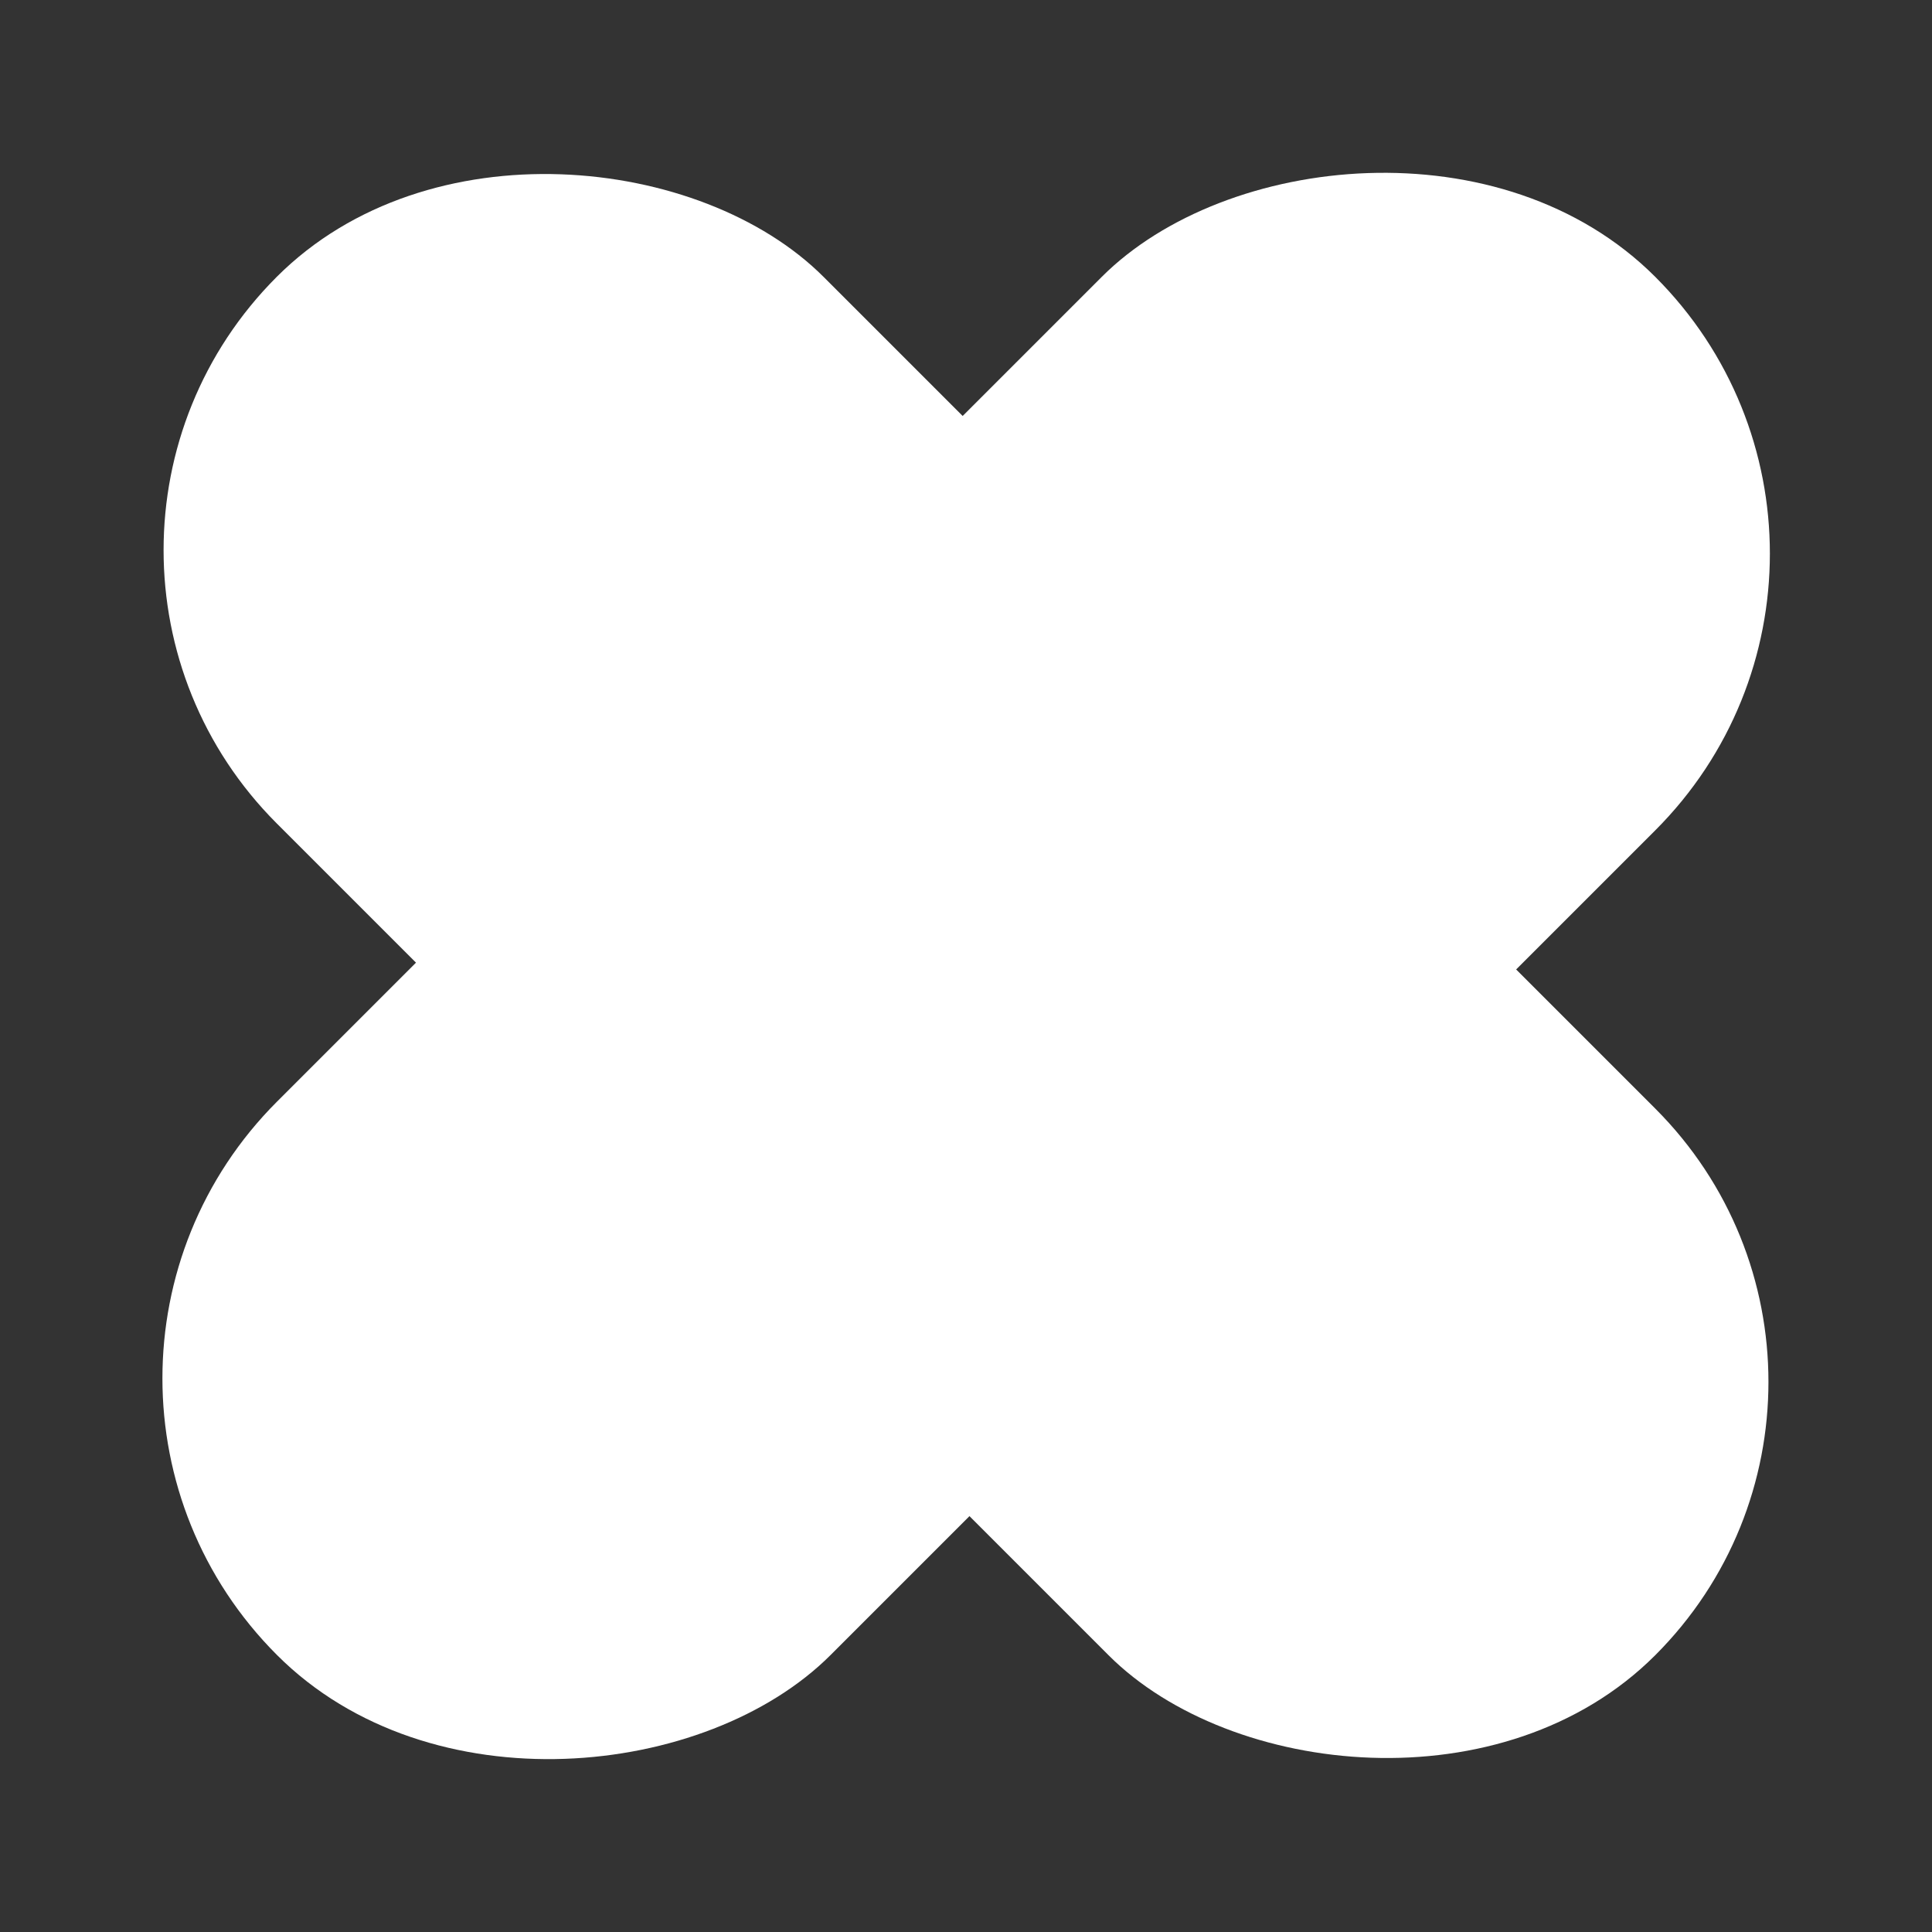
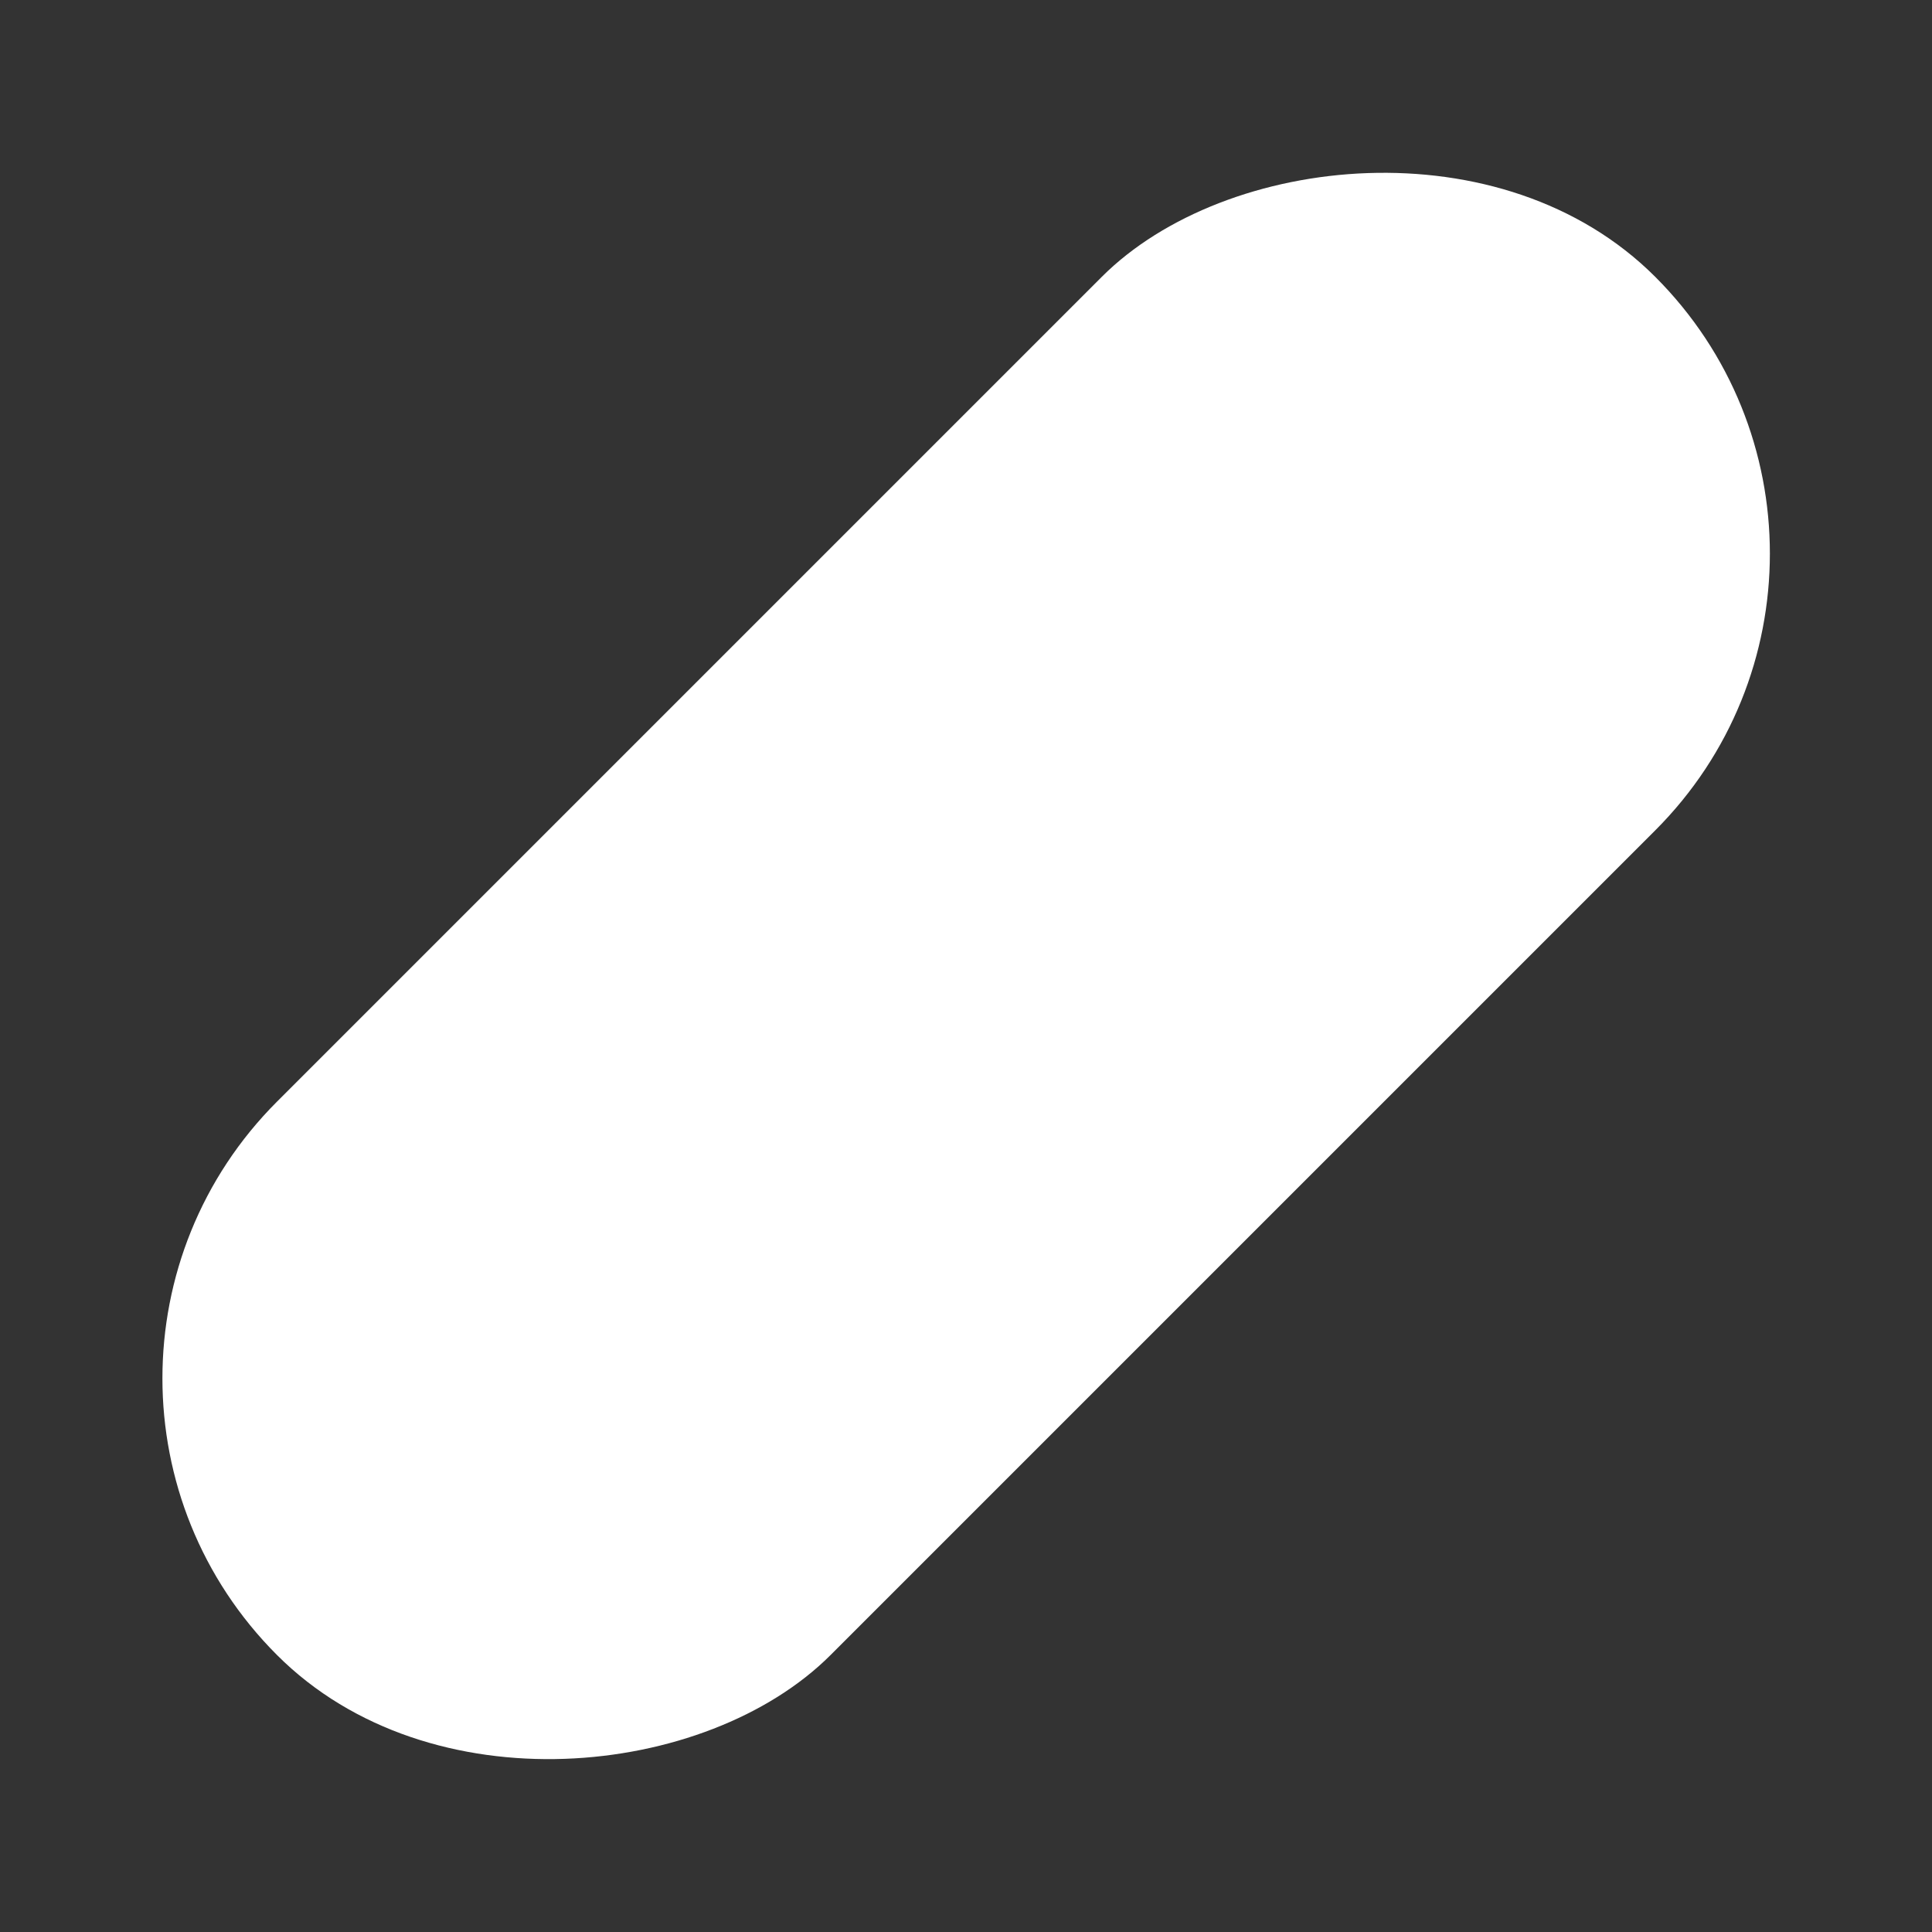
<svg xmlns="http://www.w3.org/2000/svg" width="24" height="24" viewBox="0 0 24 24" fill="none">
  <rect x="0" y="0" width="24" height="24" fill="#333333" stroke="none" />
-   <rect x="0.043" y="6.834" width="9.604" height="24.216" rx="4.802" transform="rotate(-45 0.043 6.834)" fill="white" />
  <rect width="9.725" height="24.216" rx="4.863" transform="matrix(-0.707 -0.707 -0.707 0.707 24 6.877)" fill="white" />
</svg>